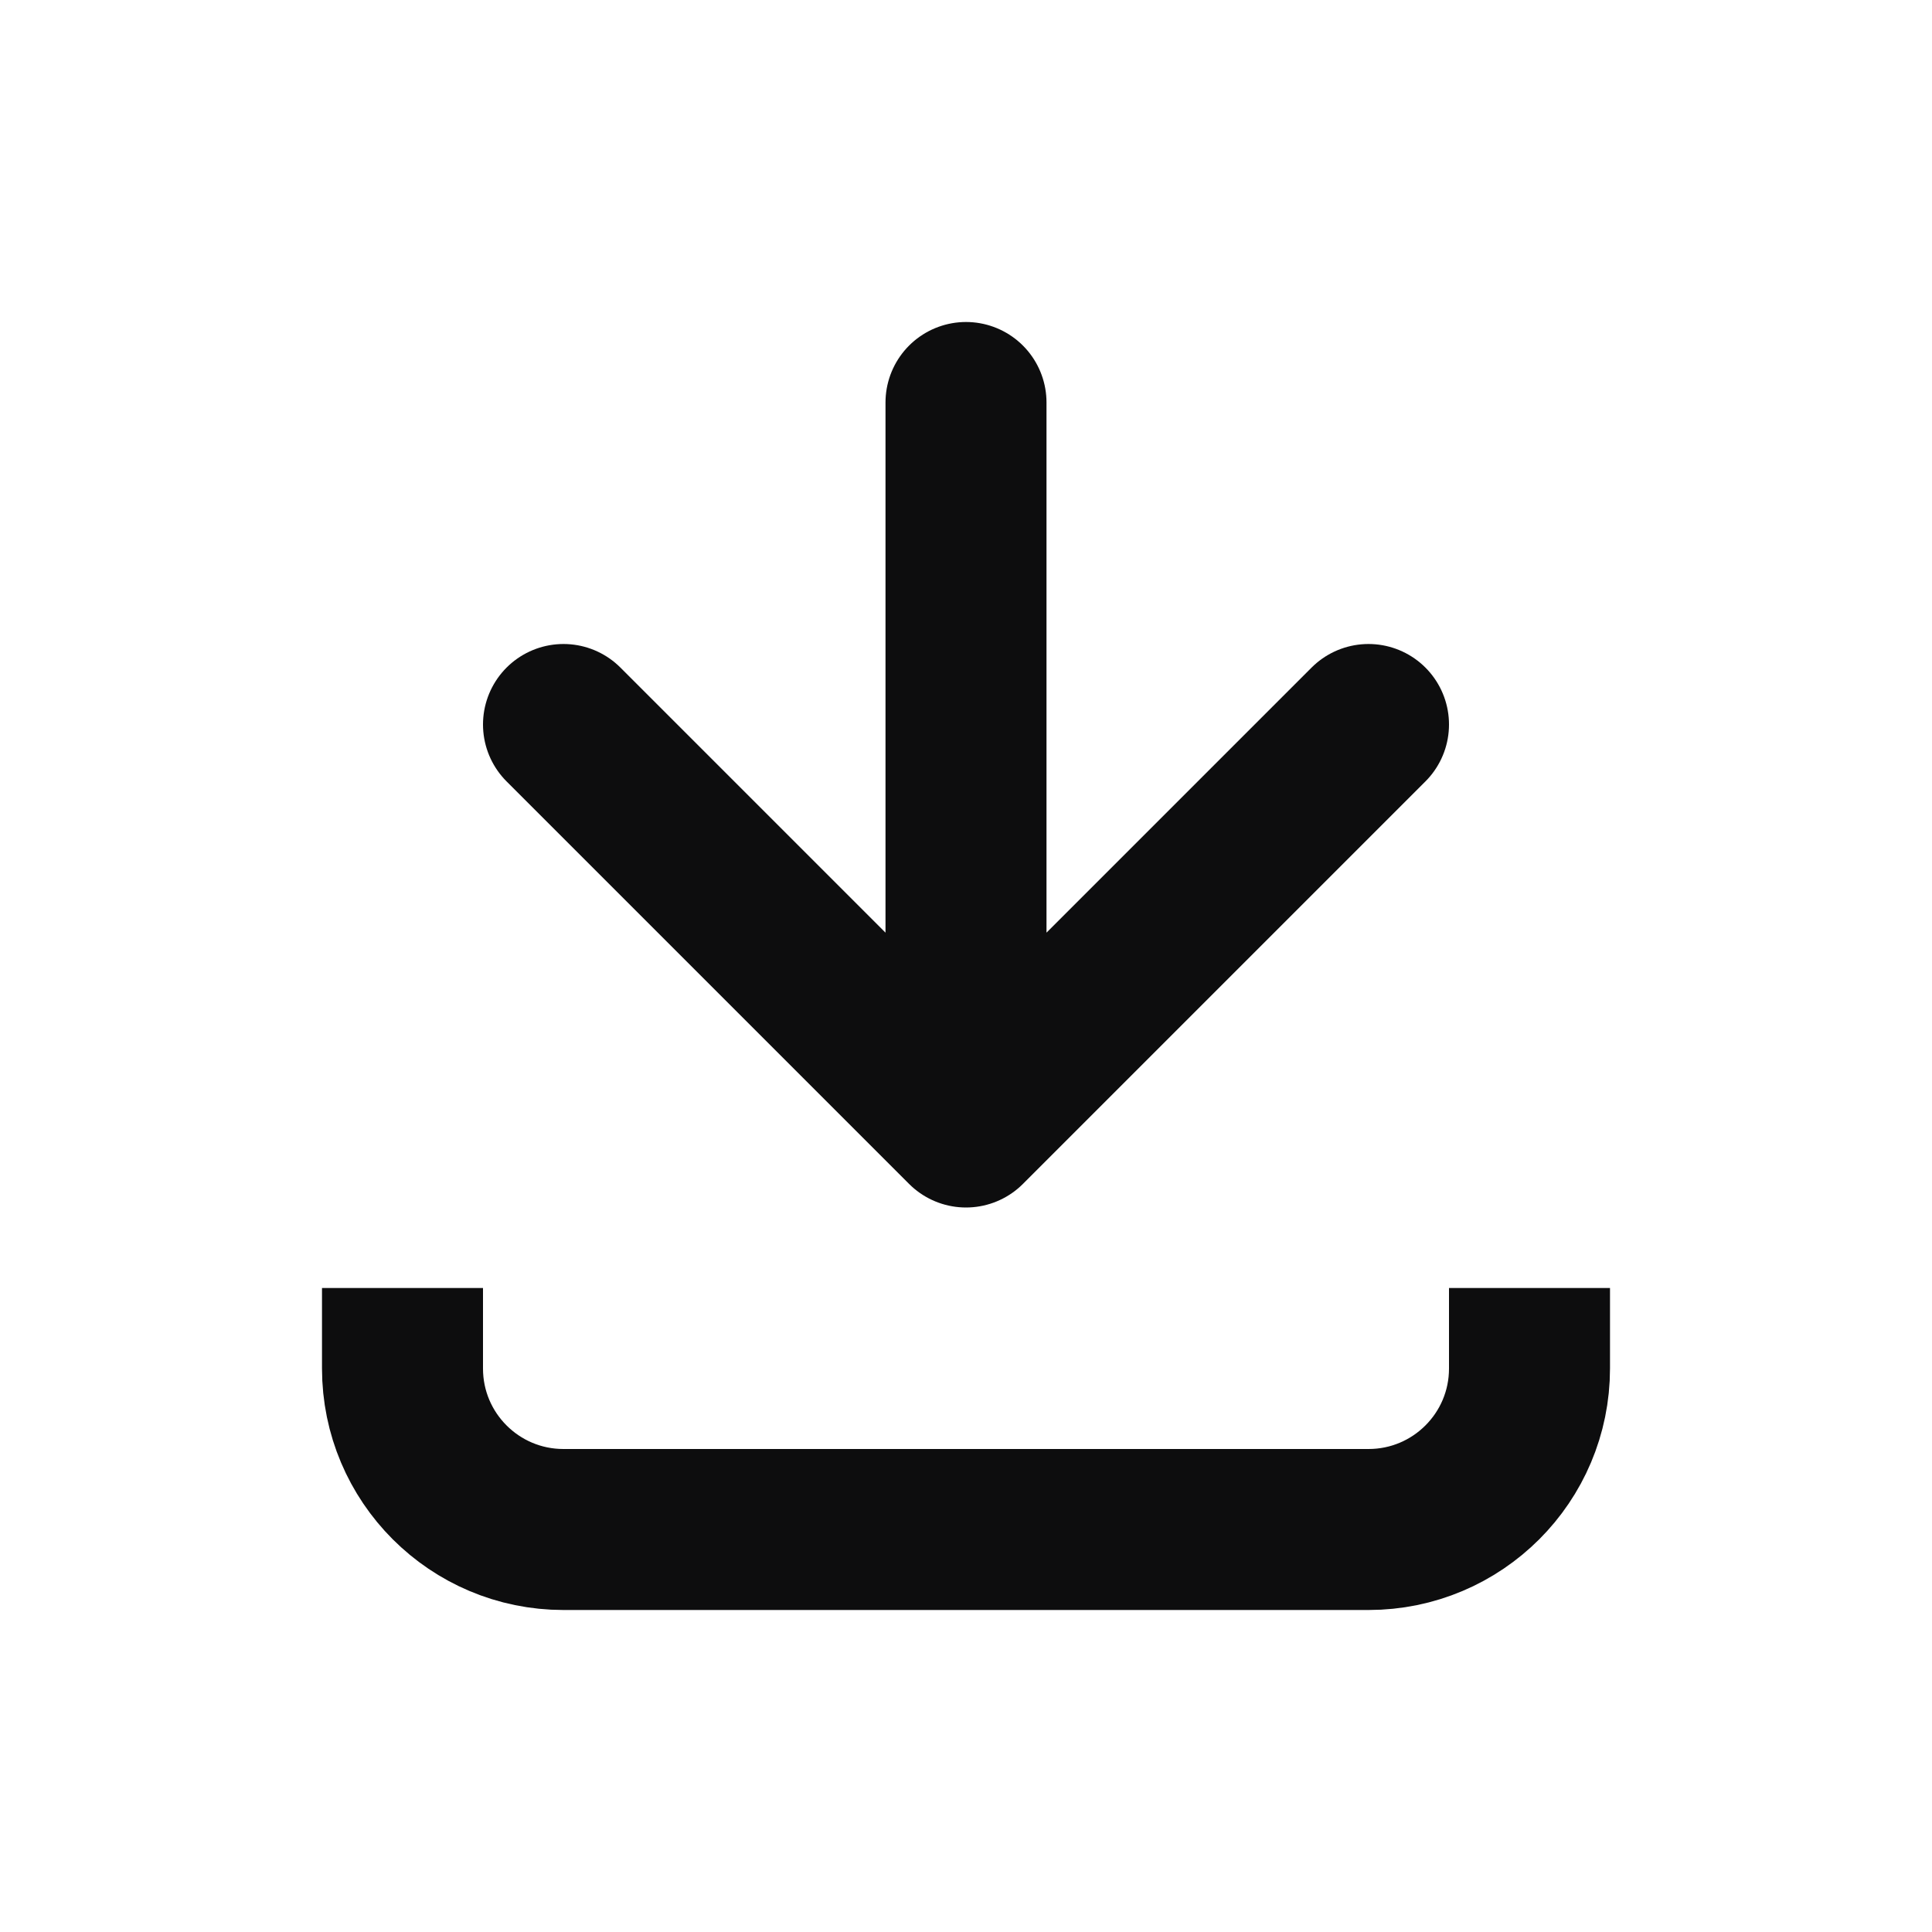
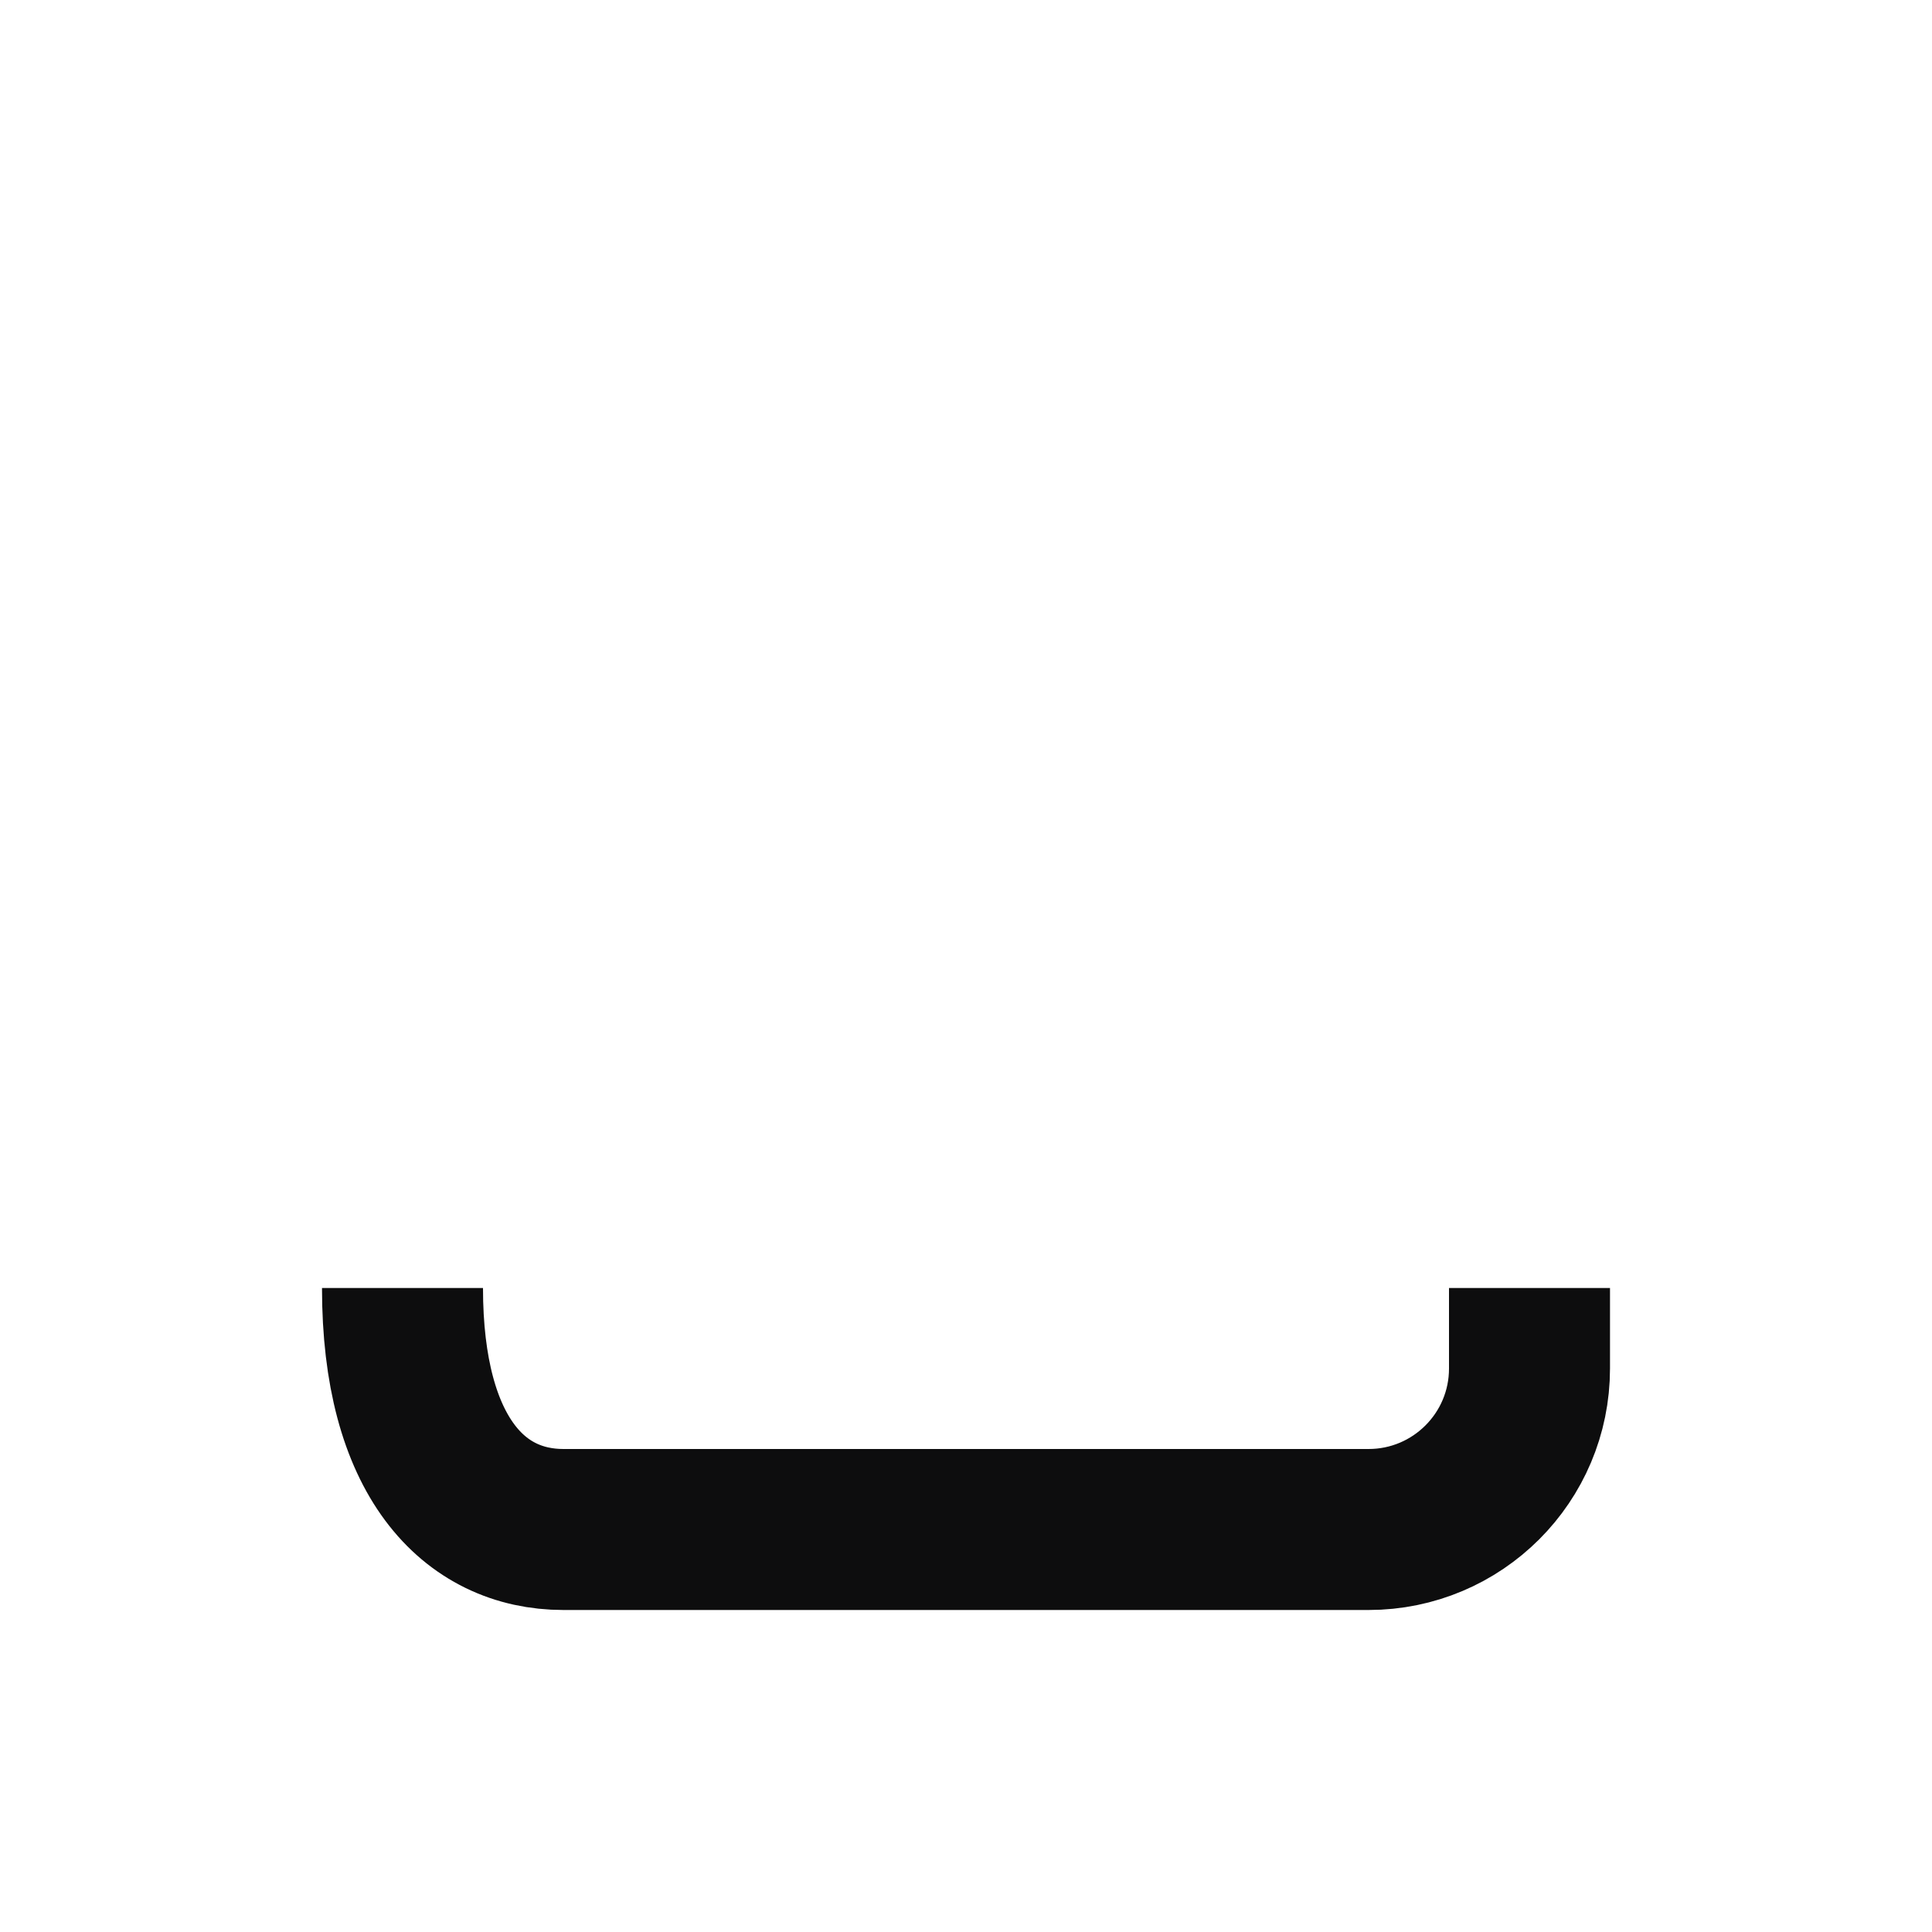
<svg xmlns="http://www.w3.org/2000/svg" width="24" height="24" viewBox="0 0 24 24" fill="none">
-   <path d="M7 9L12 14M12 14L17 9M12 14L12 5" stroke="#0D0D0E" stroke-width="2" stroke-linecap="round" />
-   <path d="M5 16L5 17C5 18.105 5.895 19 7 19L17 19C18.105 19 19 18.105 19 17V16" stroke="#0D0D0E" stroke-width="2" />
+   <path d="M5 16C5 18.105 5.895 19 7 19L17 19C18.105 19 19 18.105 19 17V16" stroke="#0D0D0E" stroke-width="2" />
</svg>